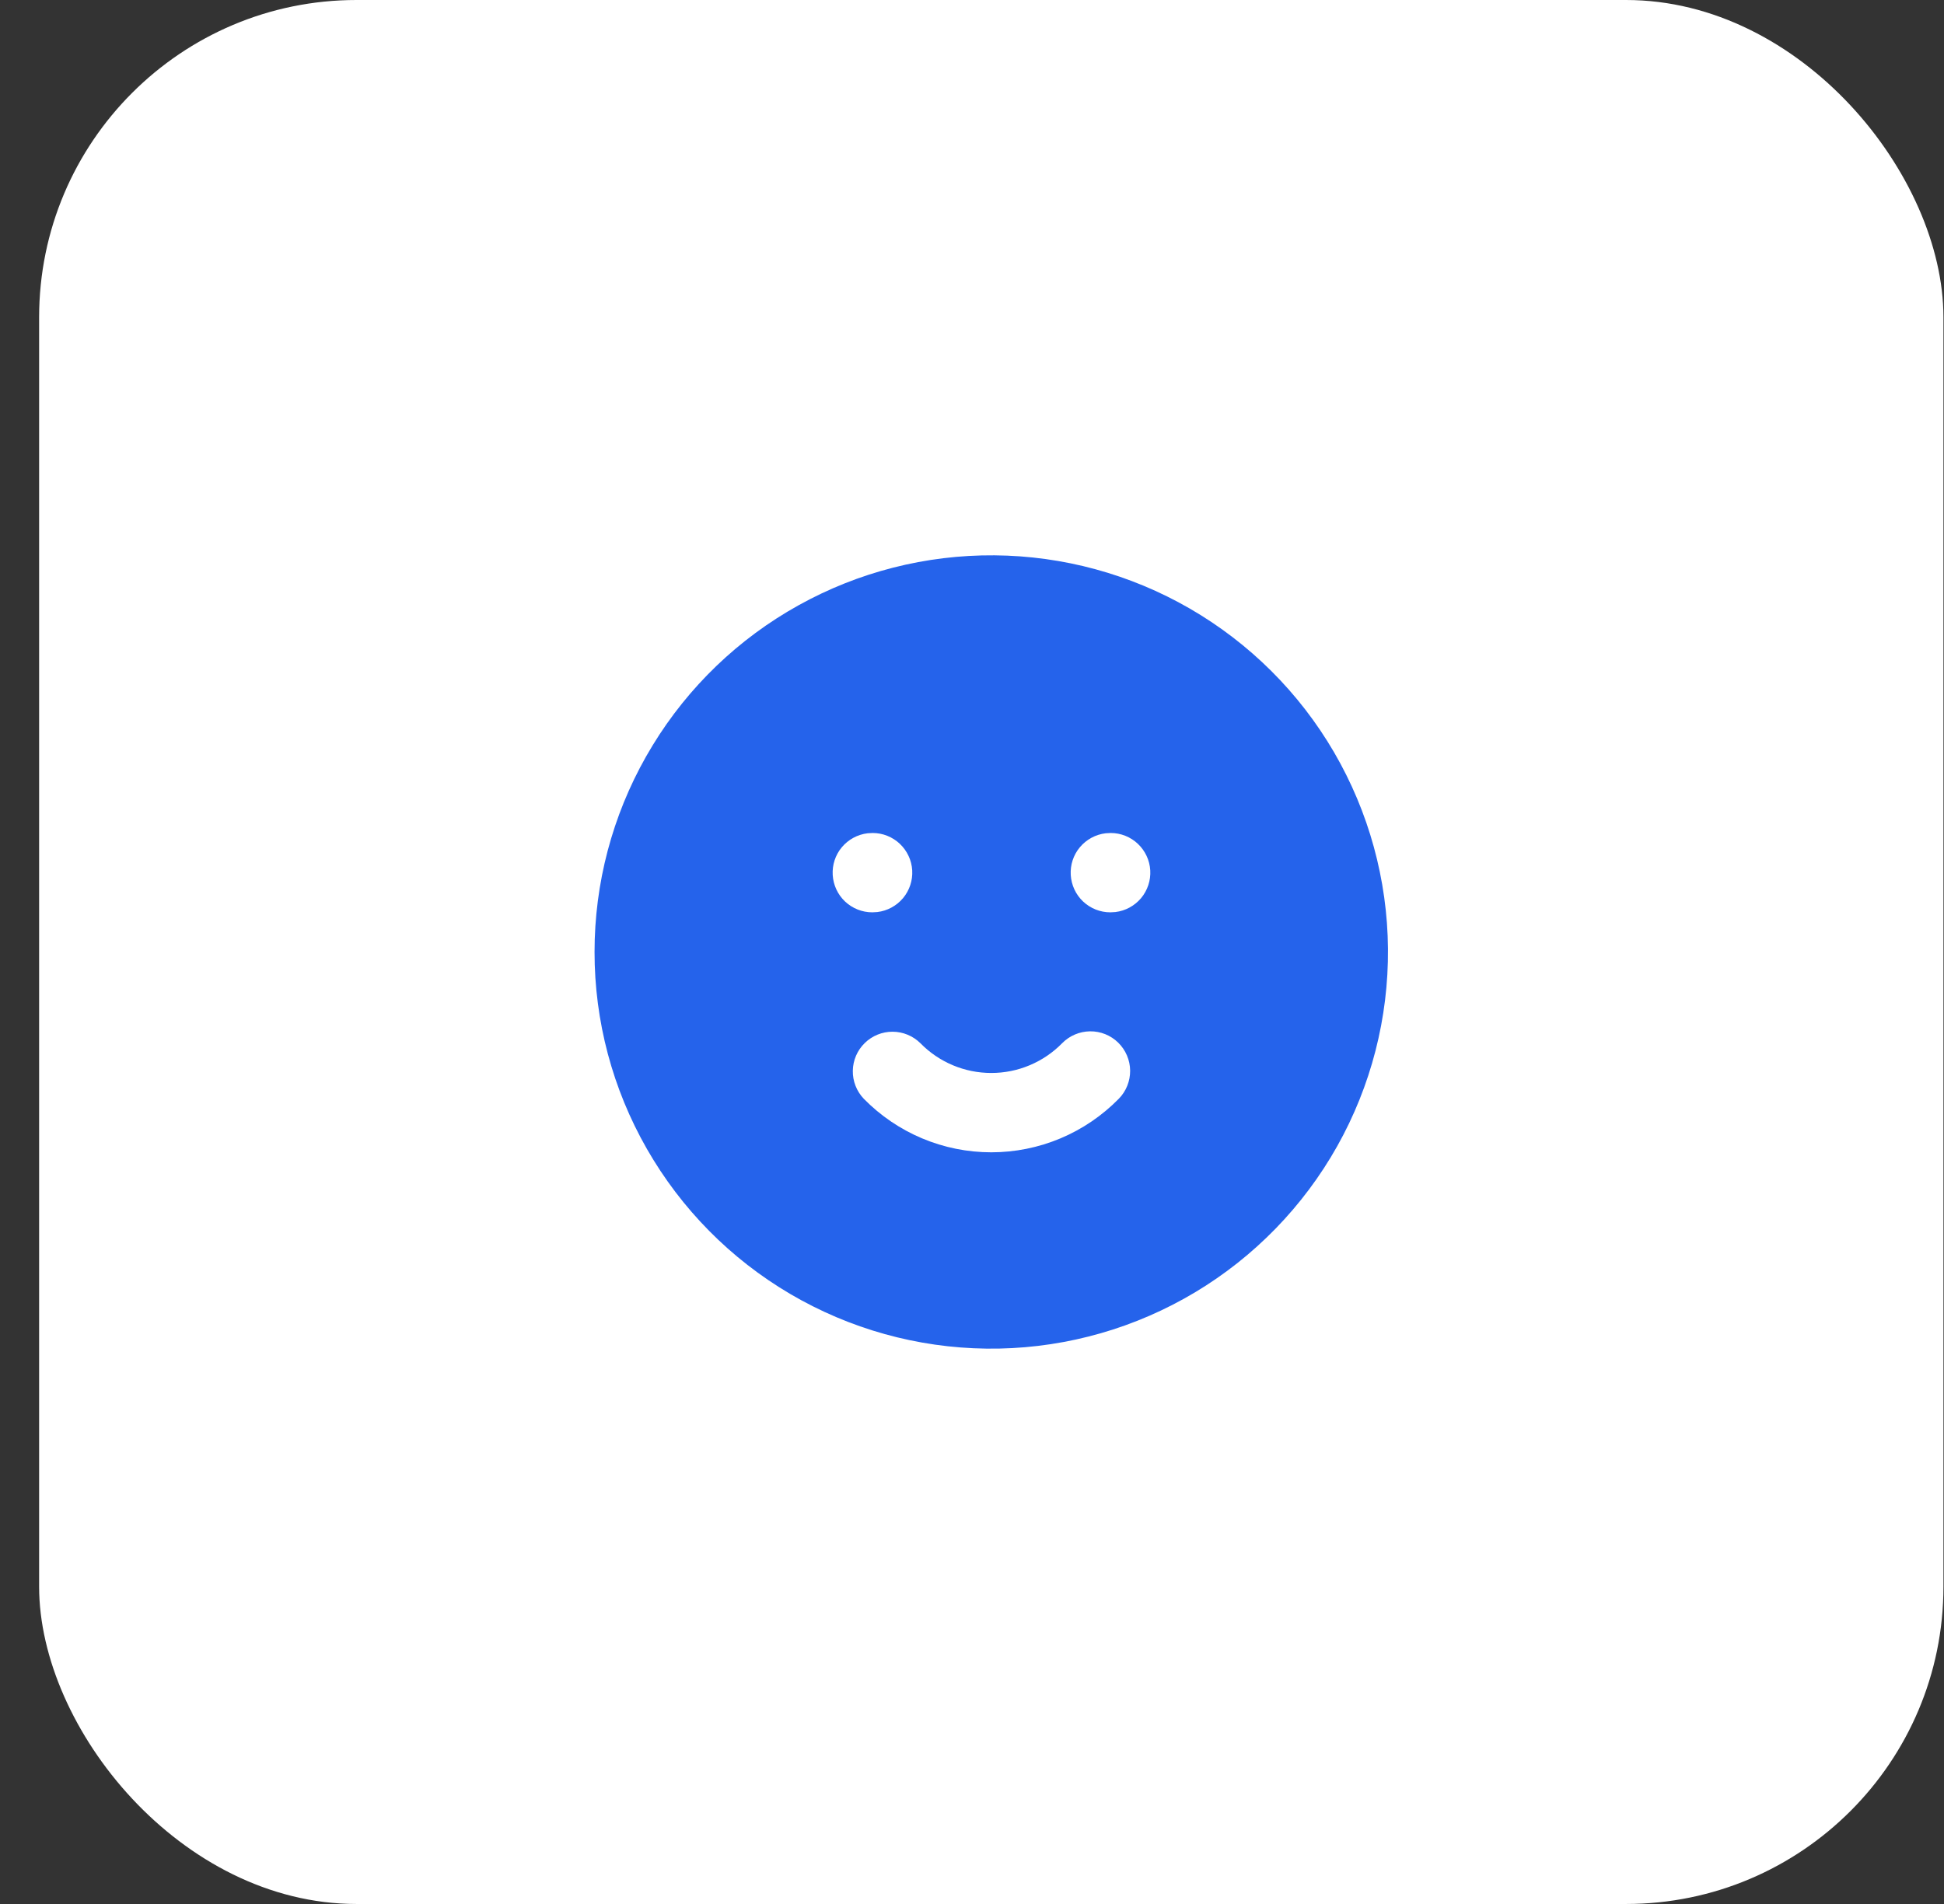
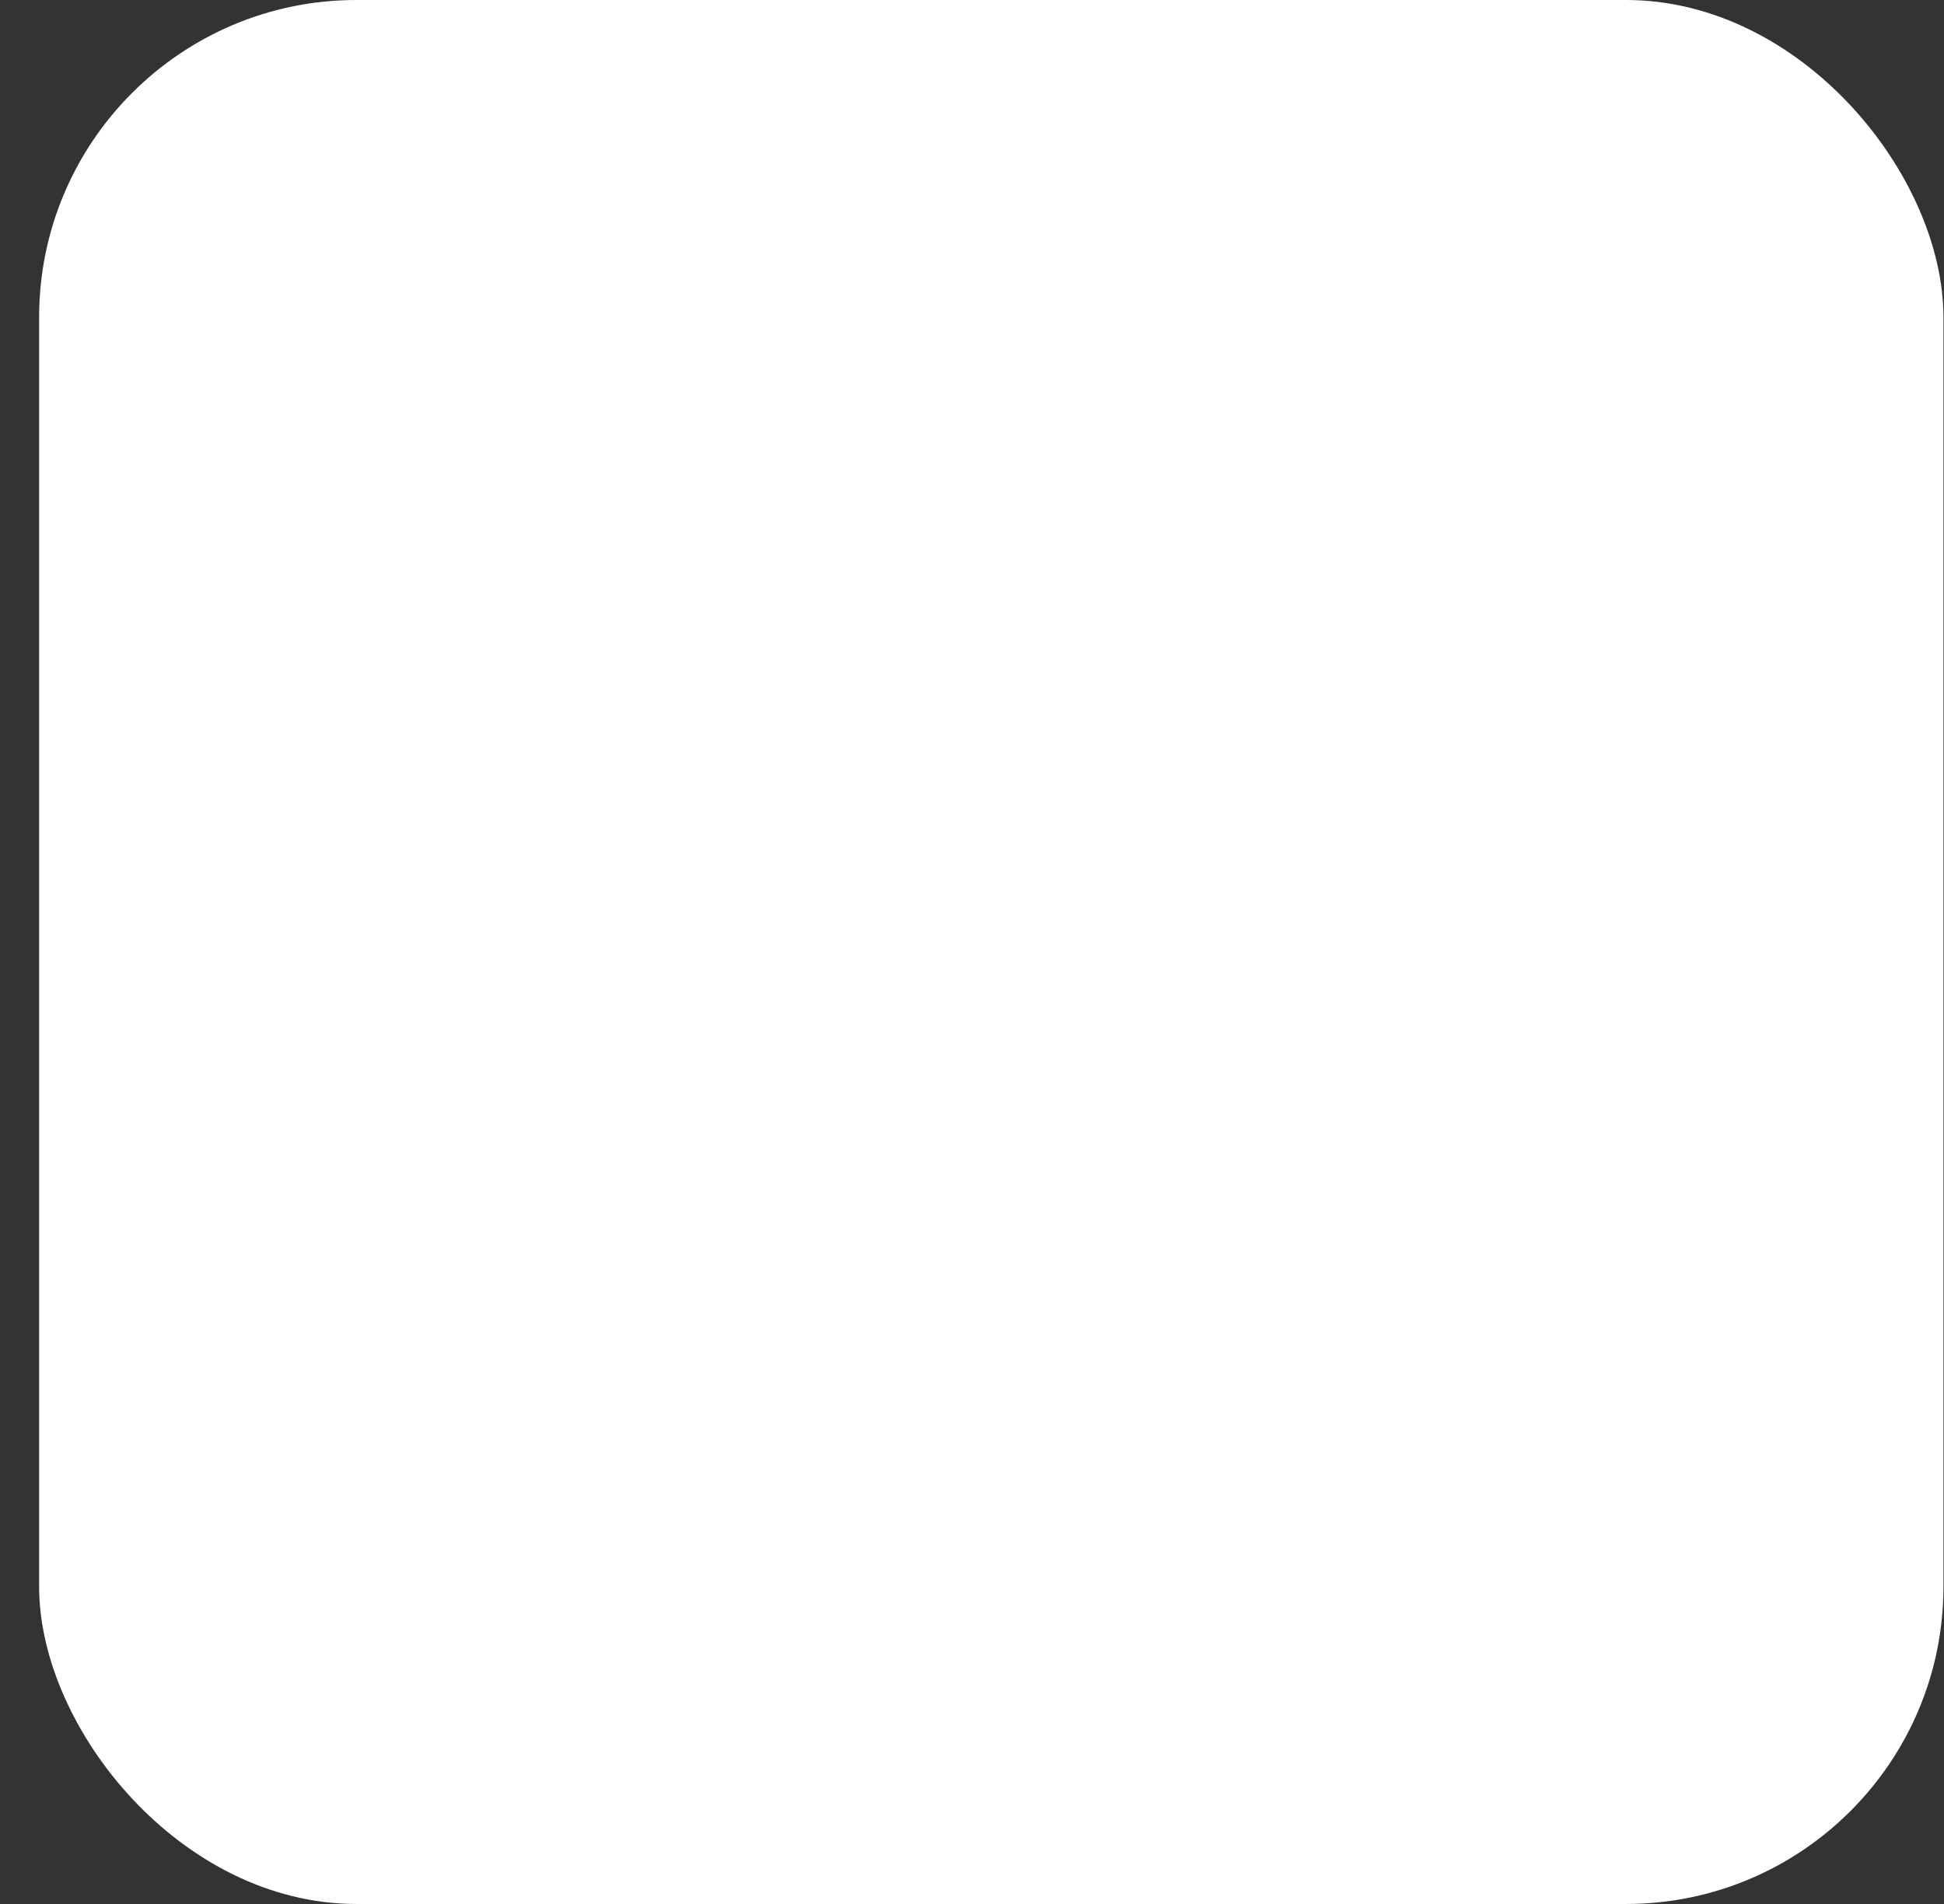
<svg xmlns="http://www.w3.org/2000/svg" width="49" height="48" viewBox="0 0 49 48" fill="none">
  <rect x="0" y="0" width="49" height="48" fill="#333333" stroke="none" />
  <rect x="0.986" width="48" height="48" rx="8" fill="white" />
  <g clip-path="url(#clip0_643_1291)">
-     <path d="M29.986 15.34C31.494 16.211 32.749 17.46 33.626 18.965C34.502 20.47 34.971 22.178 34.985 23.919C34.999 25.661 34.558 27.376 33.706 28.895C32.853 30.413 31.619 31.683 30.125 32.578C28.631 33.473 26.929 33.963 25.188 33.998C23.447 34.033 21.726 33.613 20.197 32.779C18.668 31.945 17.384 30.726 16.471 29.243C15.557 27.76 15.047 26.065 14.991 24.324L14.986 24L14.991 23.676C15.047 21.949 15.549 20.266 16.45 18.791C17.35 17.316 18.616 16.099 20.127 15.26C21.637 14.42 23.339 13.986 25.067 14C26.795 14.014 28.489 14.476 29.986 15.34ZM28.186 26.286C27.997 26.1 27.741 25.997 27.476 26C27.211 26.003 26.957 26.111 26.772 26.3C26.539 26.538 26.261 26.726 25.954 26.855C25.648 26.984 25.319 27.05 24.986 27.05C24.653 27.05 24.324 26.984 24.017 26.855C23.71 26.726 23.433 26.538 23.2 26.3C23.013 26.115 22.761 26.011 22.499 26.01C22.236 26.009 21.983 26.112 21.796 26.296C21.608 26.48 21.5 26.73 21.496 26.993C21.491 27.256 21.591 27.51 21.772 27.7C22.191 28.127 22.691 28.467 23.243 28.699C23.795 28.931 24.387 29.05 24.986 29.05C25.584 29.05 26.177 28.931 26.729 28.699C27.281 28.467 27.781 28.127 28.2 27.7C28.386 27.511 28.488 27.255 28.486 26.99C28.483 26.725 28.375 26.472 28.186 26.286ZM21.996 21L21.869 21.007C21.616 21.037 21.384 21.163 21.22 21.358C21.056 21.553 20.974 21.804 20.989 22.058C21.004 22.313 21.115 22.552 21.3 22.727C21.486 22.902 21.731 23 21.986 23L22.113 22.993C22.366 22.963 22.598 22.837 22.762 22.642C22.925 22.446 23.008 22.196 22.993 21.941C22.978 21.687 22.866 21.448 22.681 21.273C22.496 21.098 22.251 21 21.996 21ZM27.996 21L27.869 21.007C27.616 21.037 27.384 21.163 27.22 21.358C27.056 21.553 26.974 21.804 26.989 22.058C27.004 22.313 27.115 22.552 27.3 22.727C27.486 22.902 27.731 23 27.986 23L28.113 22.993C28.366 22.963 28.598 22.837 28.762 22.642C28.925 22.446 29.008 22.196 28.993 21.941C28.978 21.687 28.866 21.448 28.681 21.273C28.496 21.098 28.251 21 27.996 21Z" fill="#2563EB" />
-   </g>
+     </g>
  <defs>
    <clipPath id="clip0_643_1291">
      <rect width="24" height="24" fill="white" transform="translate(12.986 12)" />
    </clipPath>
  </defs>
</svg>